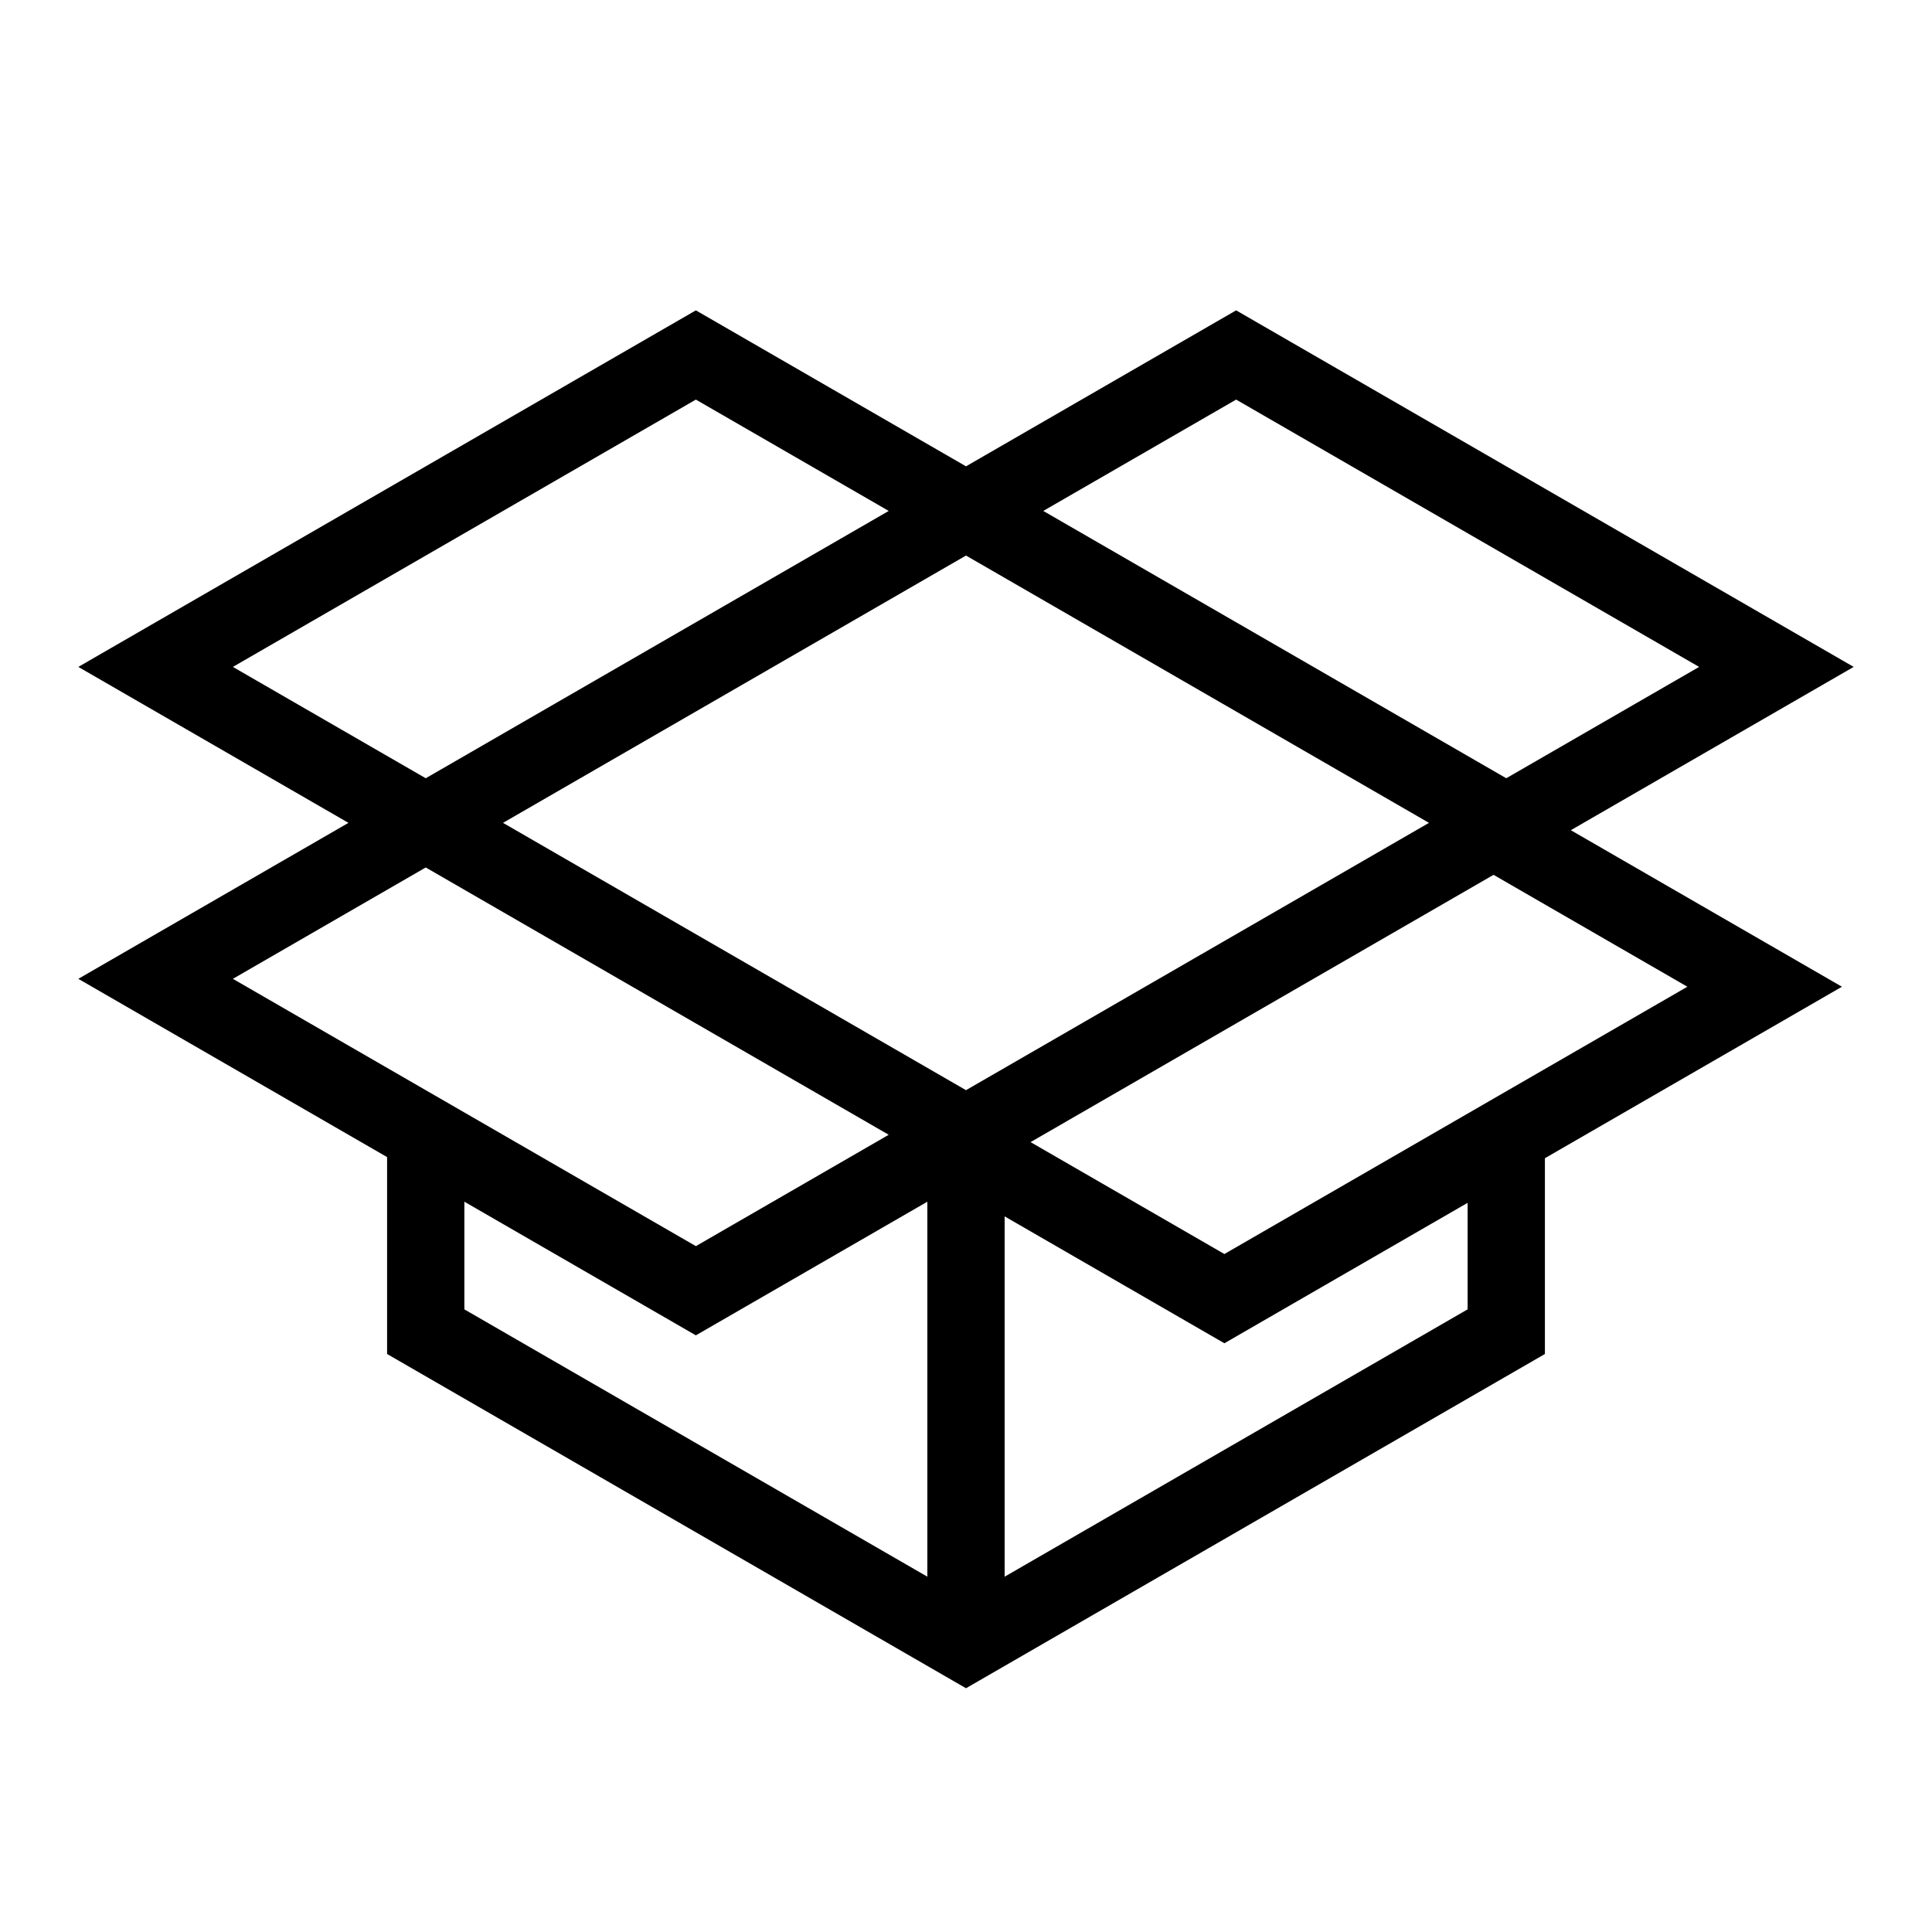
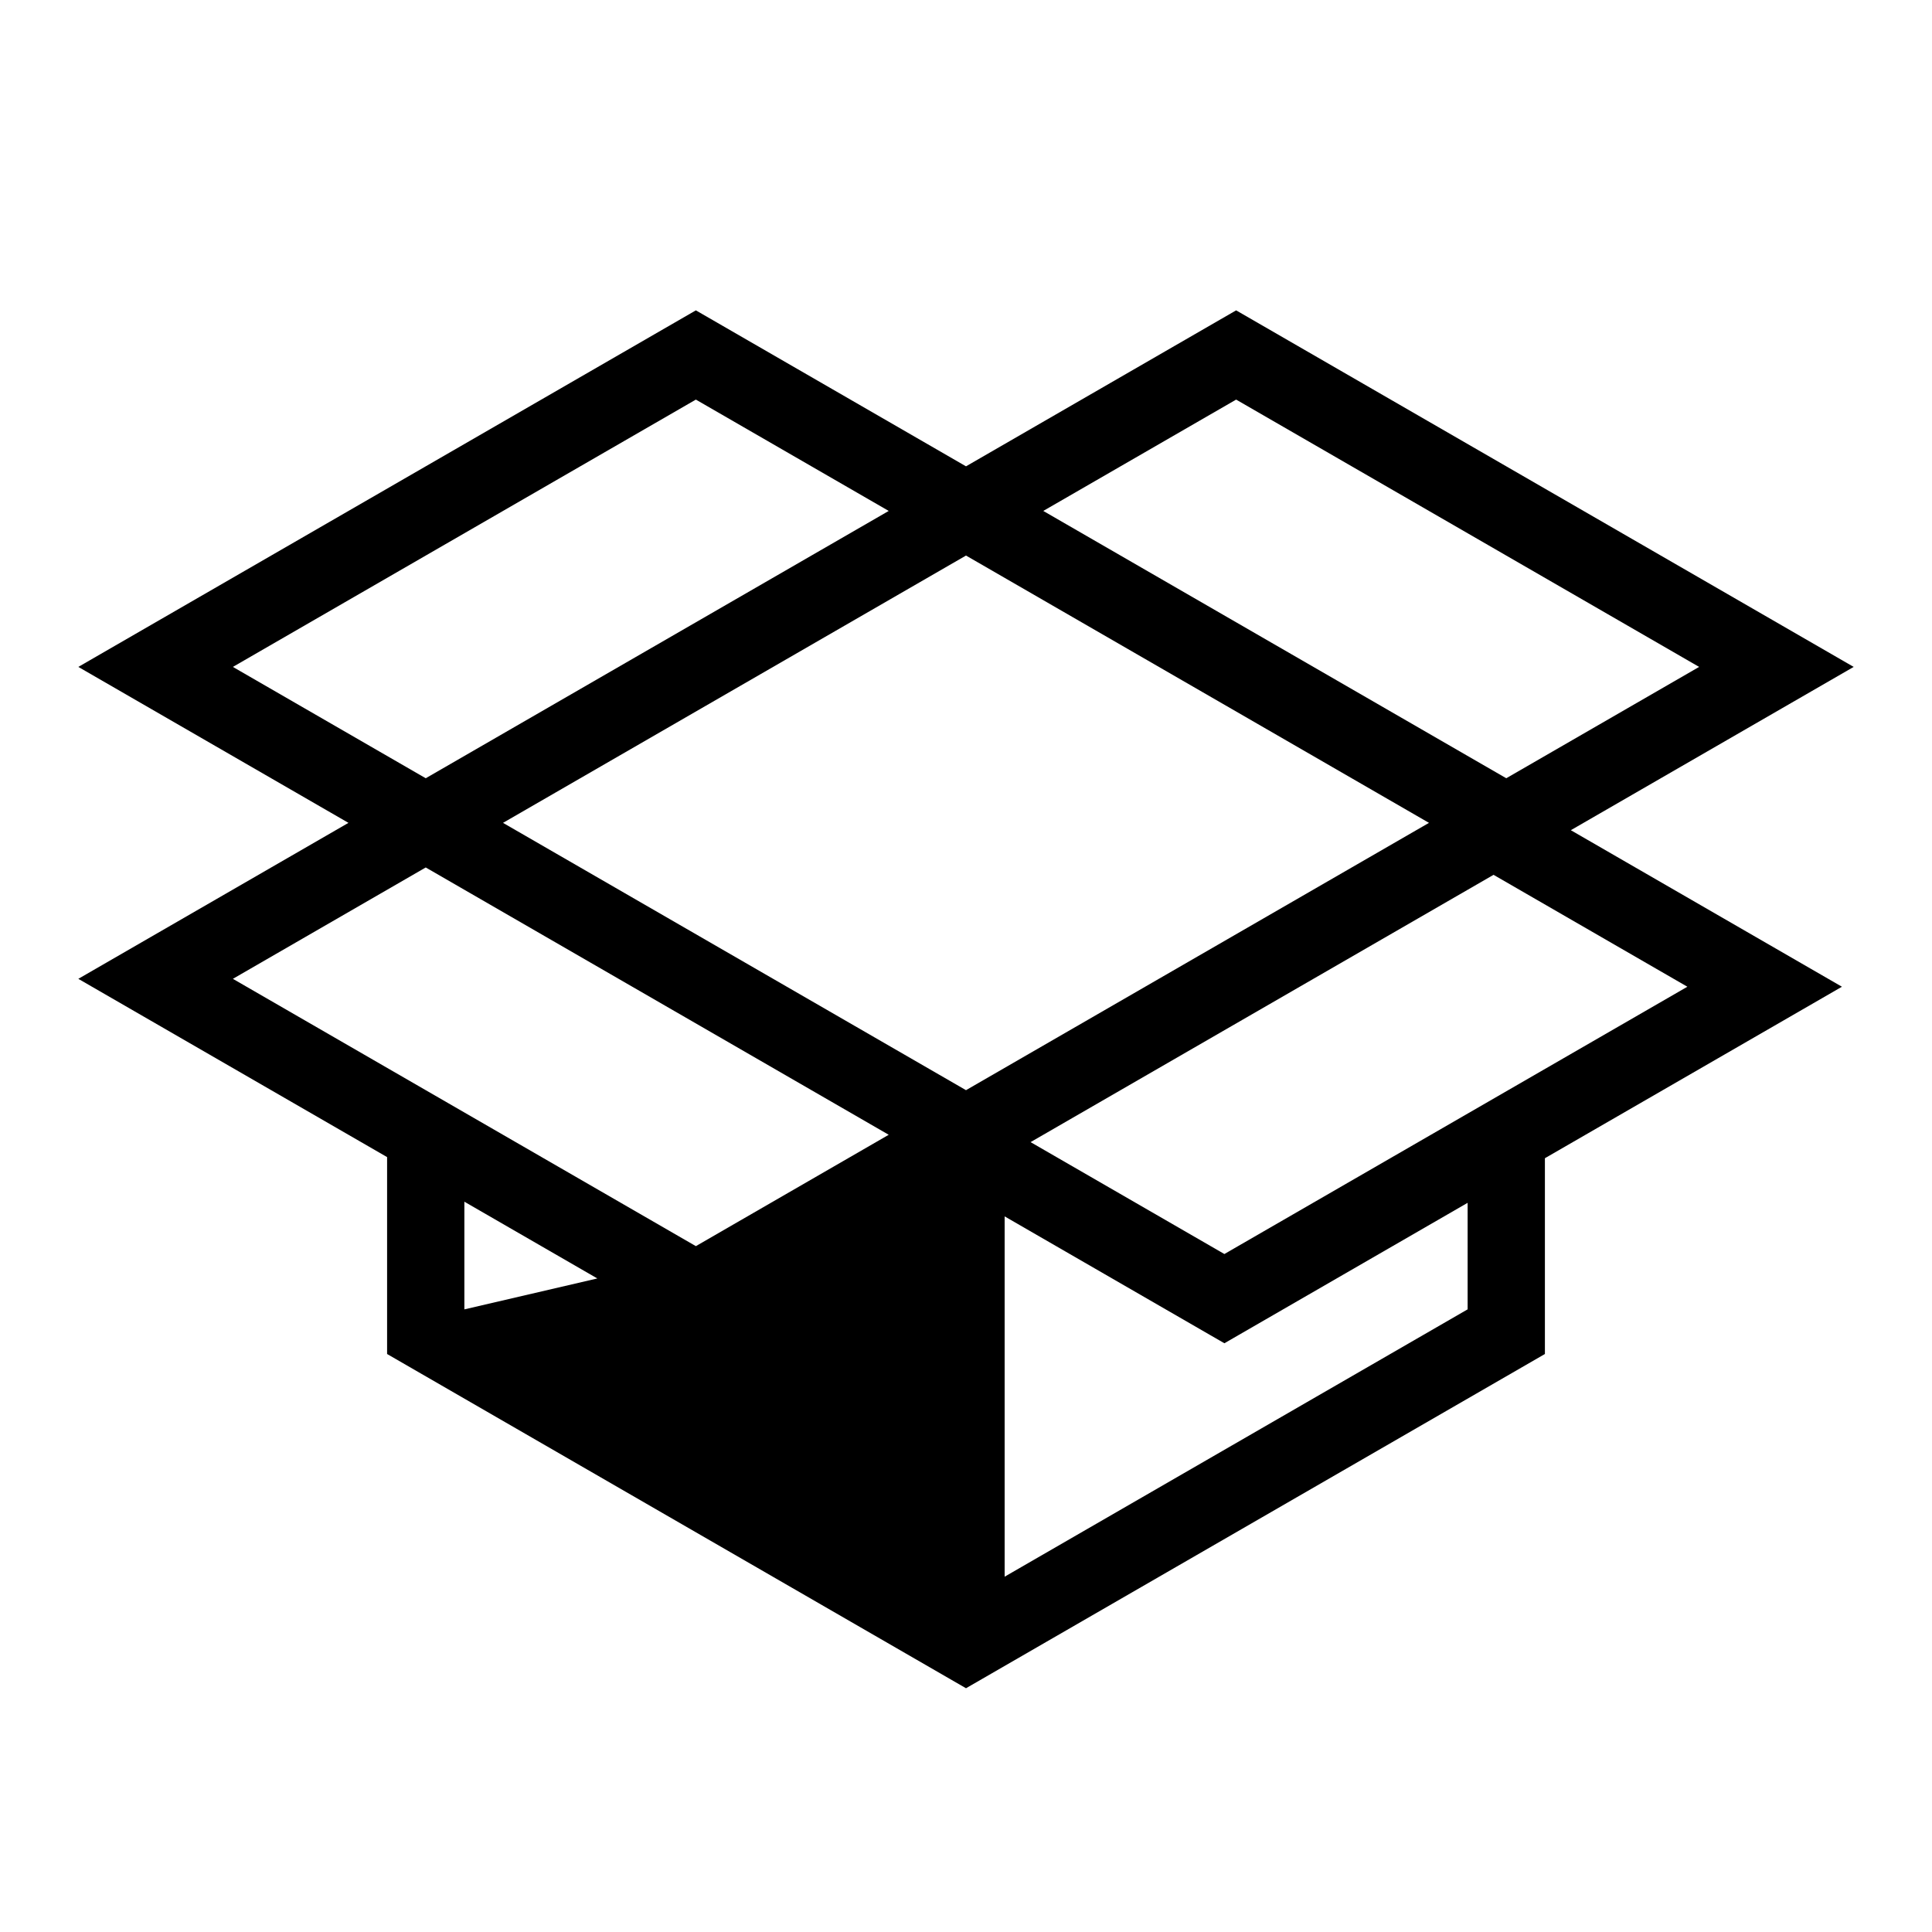
<svg xmlns="http://www.w3.org/2000/svg" id="icon" viewBox="0 0 1000 1000">
-   <path d="M813.06,429.71l146.4-84.52L639.82,160.64,500,241.37,360.18,160.64,40.54,345.19l139.82,80.72L40.54,506.64l159.82,92.27V700.83L500,873.83l299.64-173V599.49l153.74-88.76ZM500,287.55,739.64,425.91,500,564.27,260.36,425.91ZM773.06,452.81l100.32,57.92L633.74,649.08,533.42,591.16Zm106.4-107.62-99.82,57.63L540,264.46l99.82-57.63ZM360.18,206.83,460,264.46,220.36,402.82l-99.82-57.63ZM220.36,449,460,587.36,360.18,645,120.54,506.64Zm20,173,119.82,69.17L480,622V816.09L240.36,677.73Zm519.28,55.72L520,816.09V629.6l113.74,65.67,125.9-72.69Z" />
+   <path d="M813.06,429.71l146.4-84.52L639.82,160.64,500,241.37,360.18,160.64,40.54,345.19l139.82,80.72L40.54,506.64l159.82,92.27V700.83L500,873.83l299.64-173V599.49l153.74-88.76ZM500,287.55,739.64,425.91,500,564.27,260.36,425.91ZM773.06,452.81l100.32,57.92L633.74,649.08,533.42,591.16Zm106.4-107.62-99.82,57.63L540,264.46l99.82-57.63ZM360.18,206.83,460,264.46,220.36,402.82l-99.82-57.63ZM220.36,449,460,587.36,360.18,645,120.54,506.64Zm20,173,119.82,69.17L480,622L240.36,677.73Zm519.28,55.72L520,816.09V629.6l113.74,65.67,125.9-72.69Z" />
</svg>